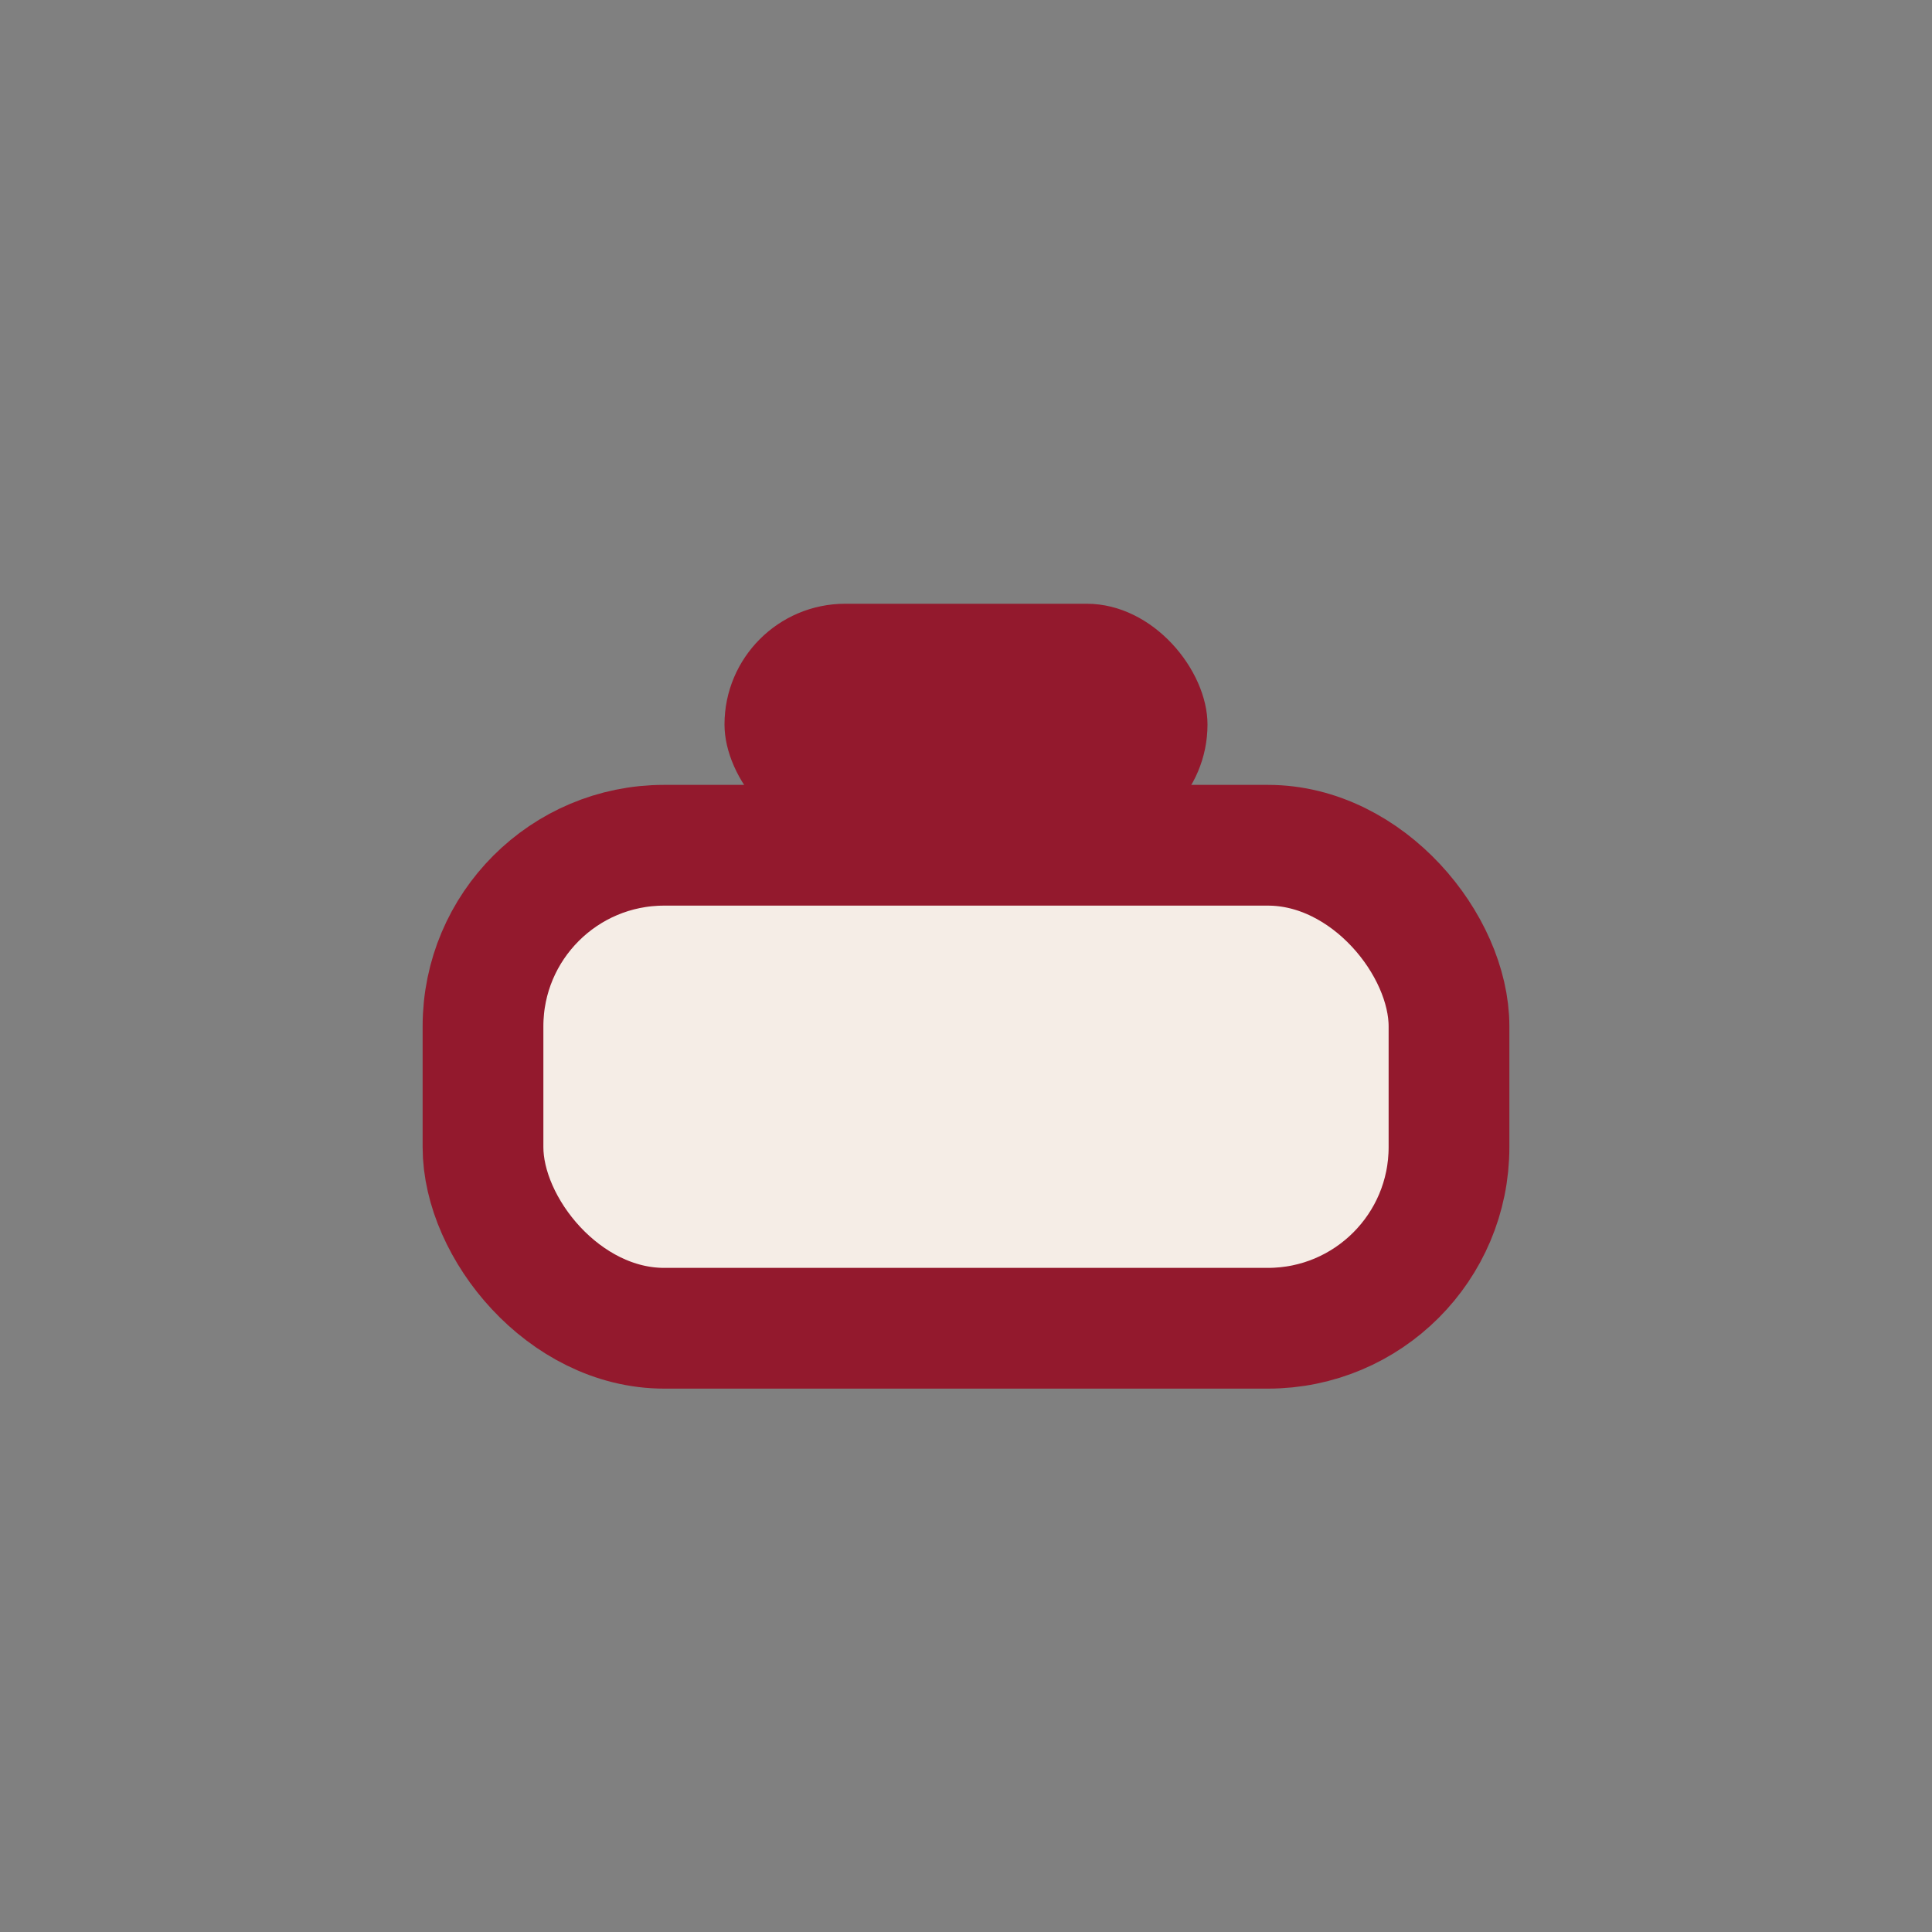
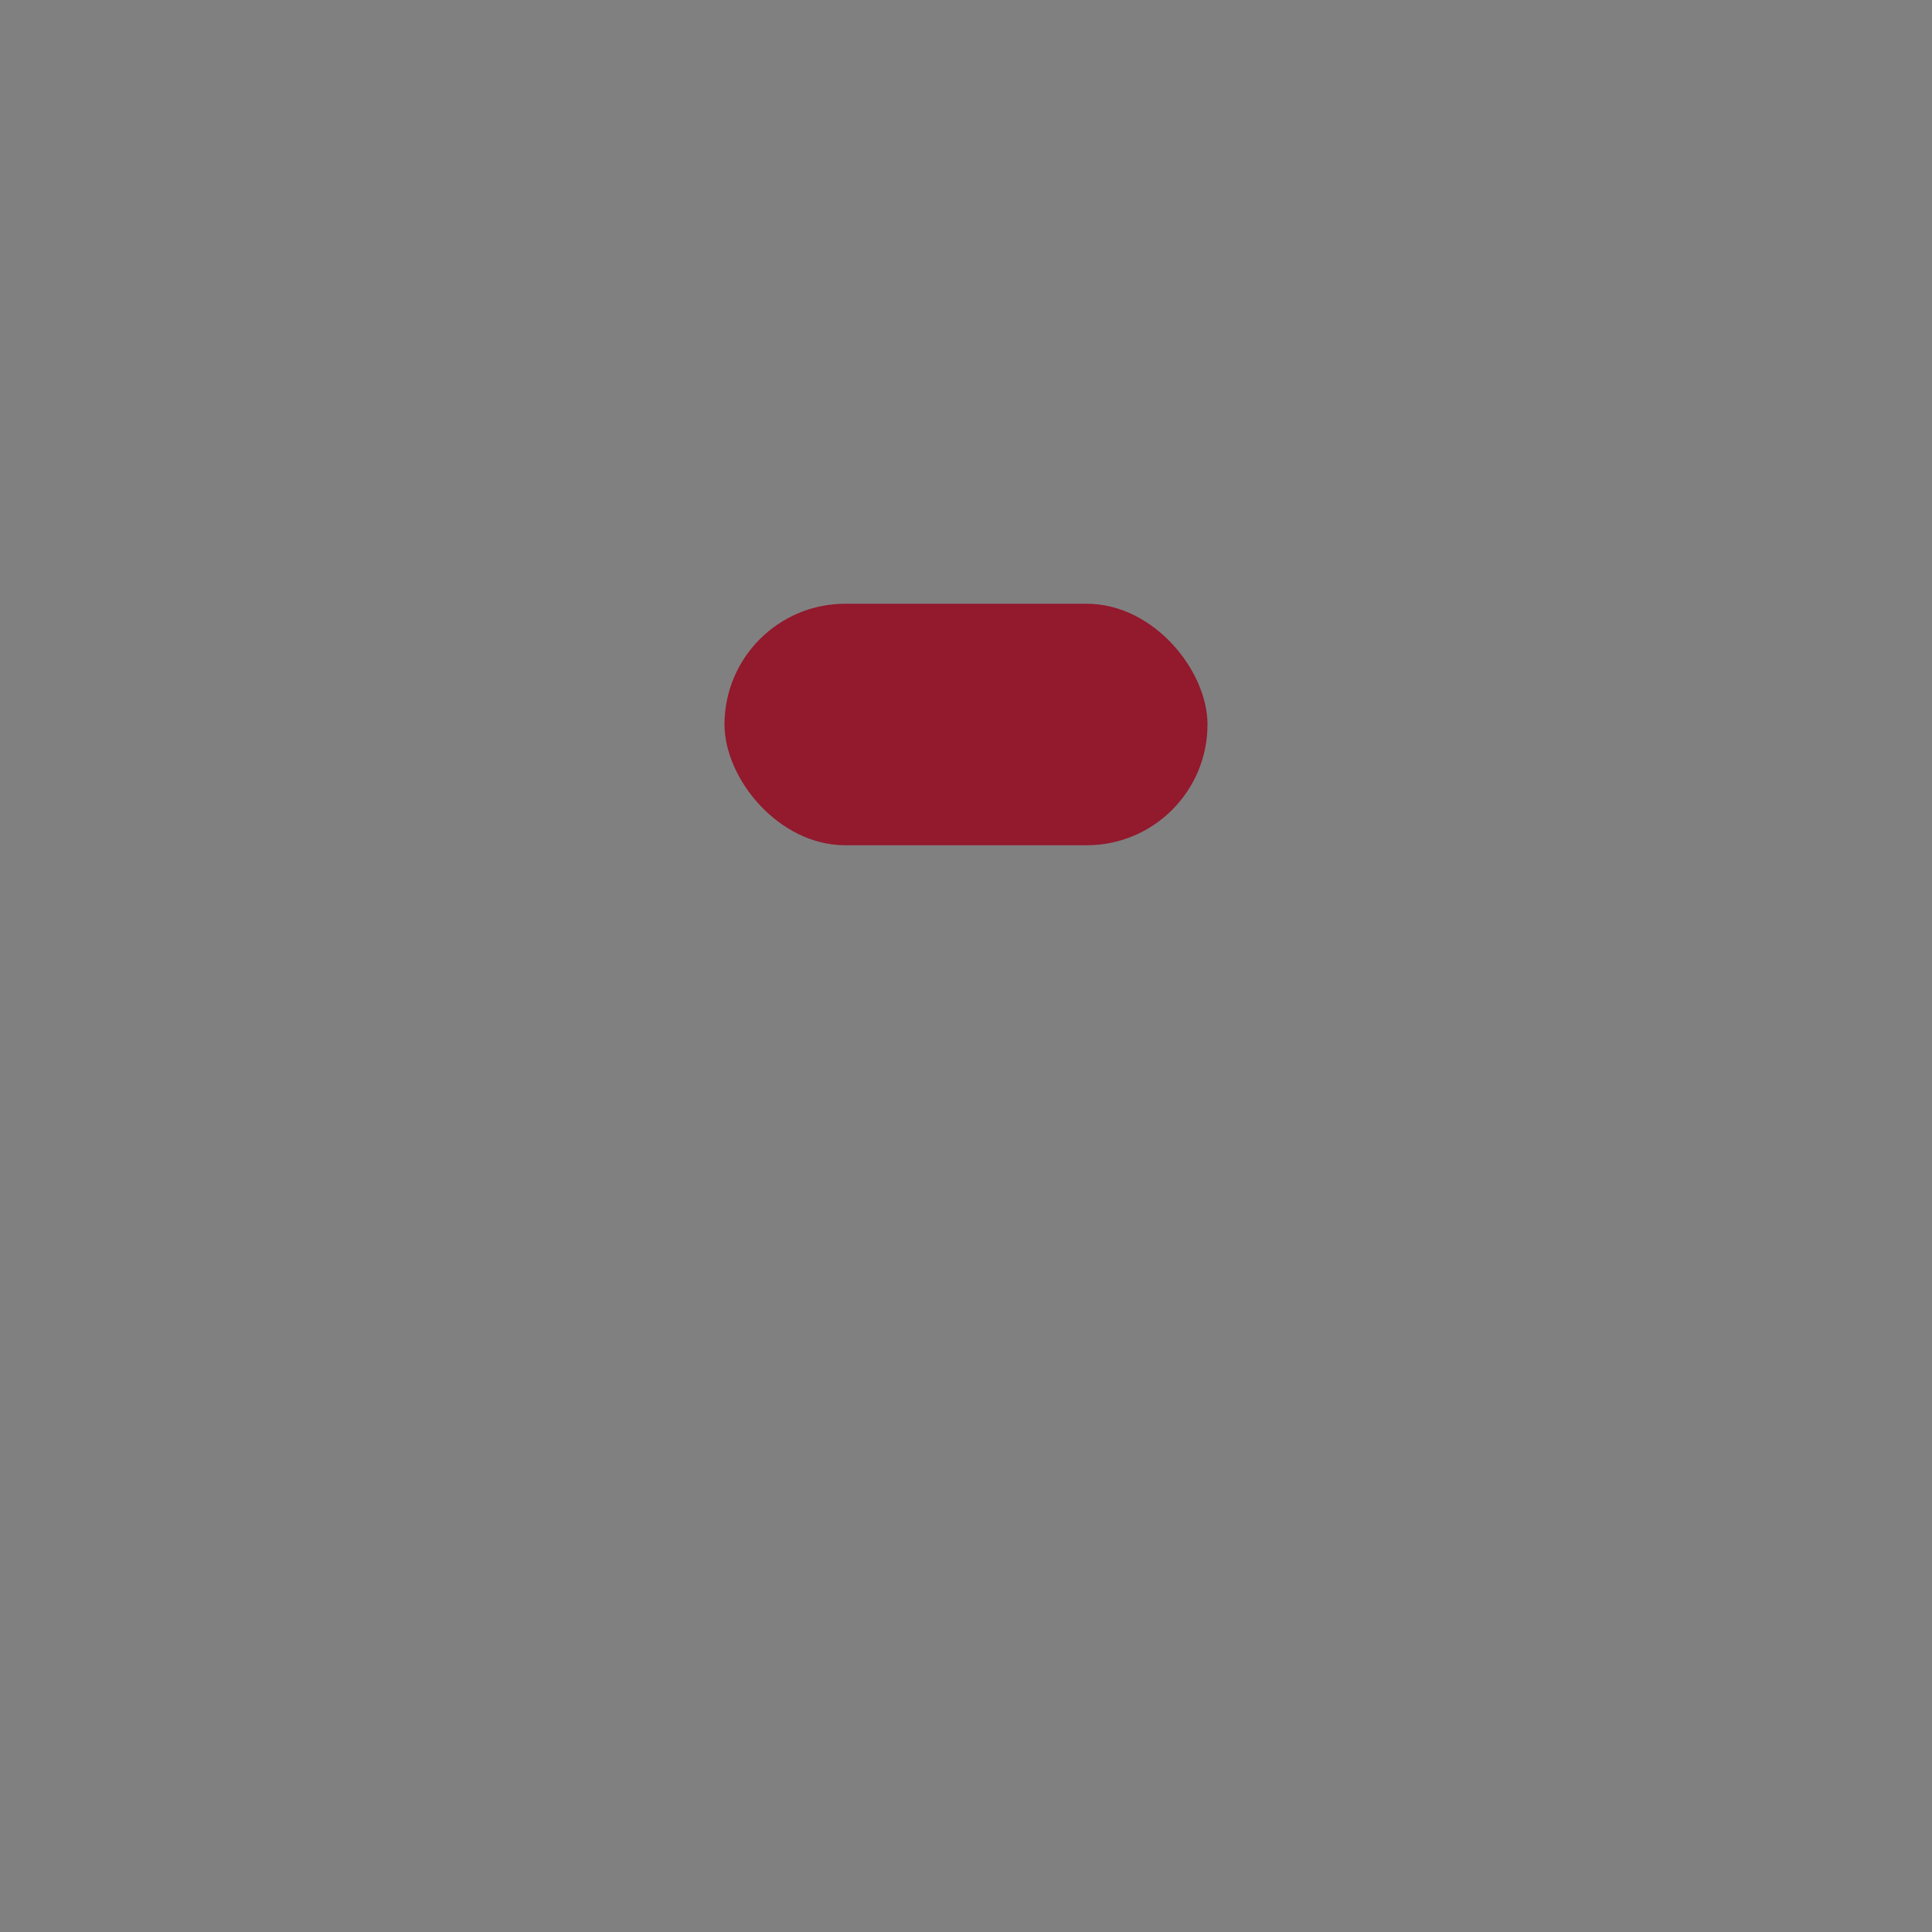
<svg xmlns="http://www.w3.org/2000/svg" width="32" height="32" viewBox="0 0 32 32">
  <rect x="0" y="0" width="32" height="32" fill="#808080" stroke="none" />
-   <rect x="8" y="14" width="16" height="8" rx="3" fill="#F5EDE6" stroke="#93192D" stroke-width="2" />
  <rect x="12" y="10" width="8" height="4" rx="2" fill="#93192D" />
</svg>